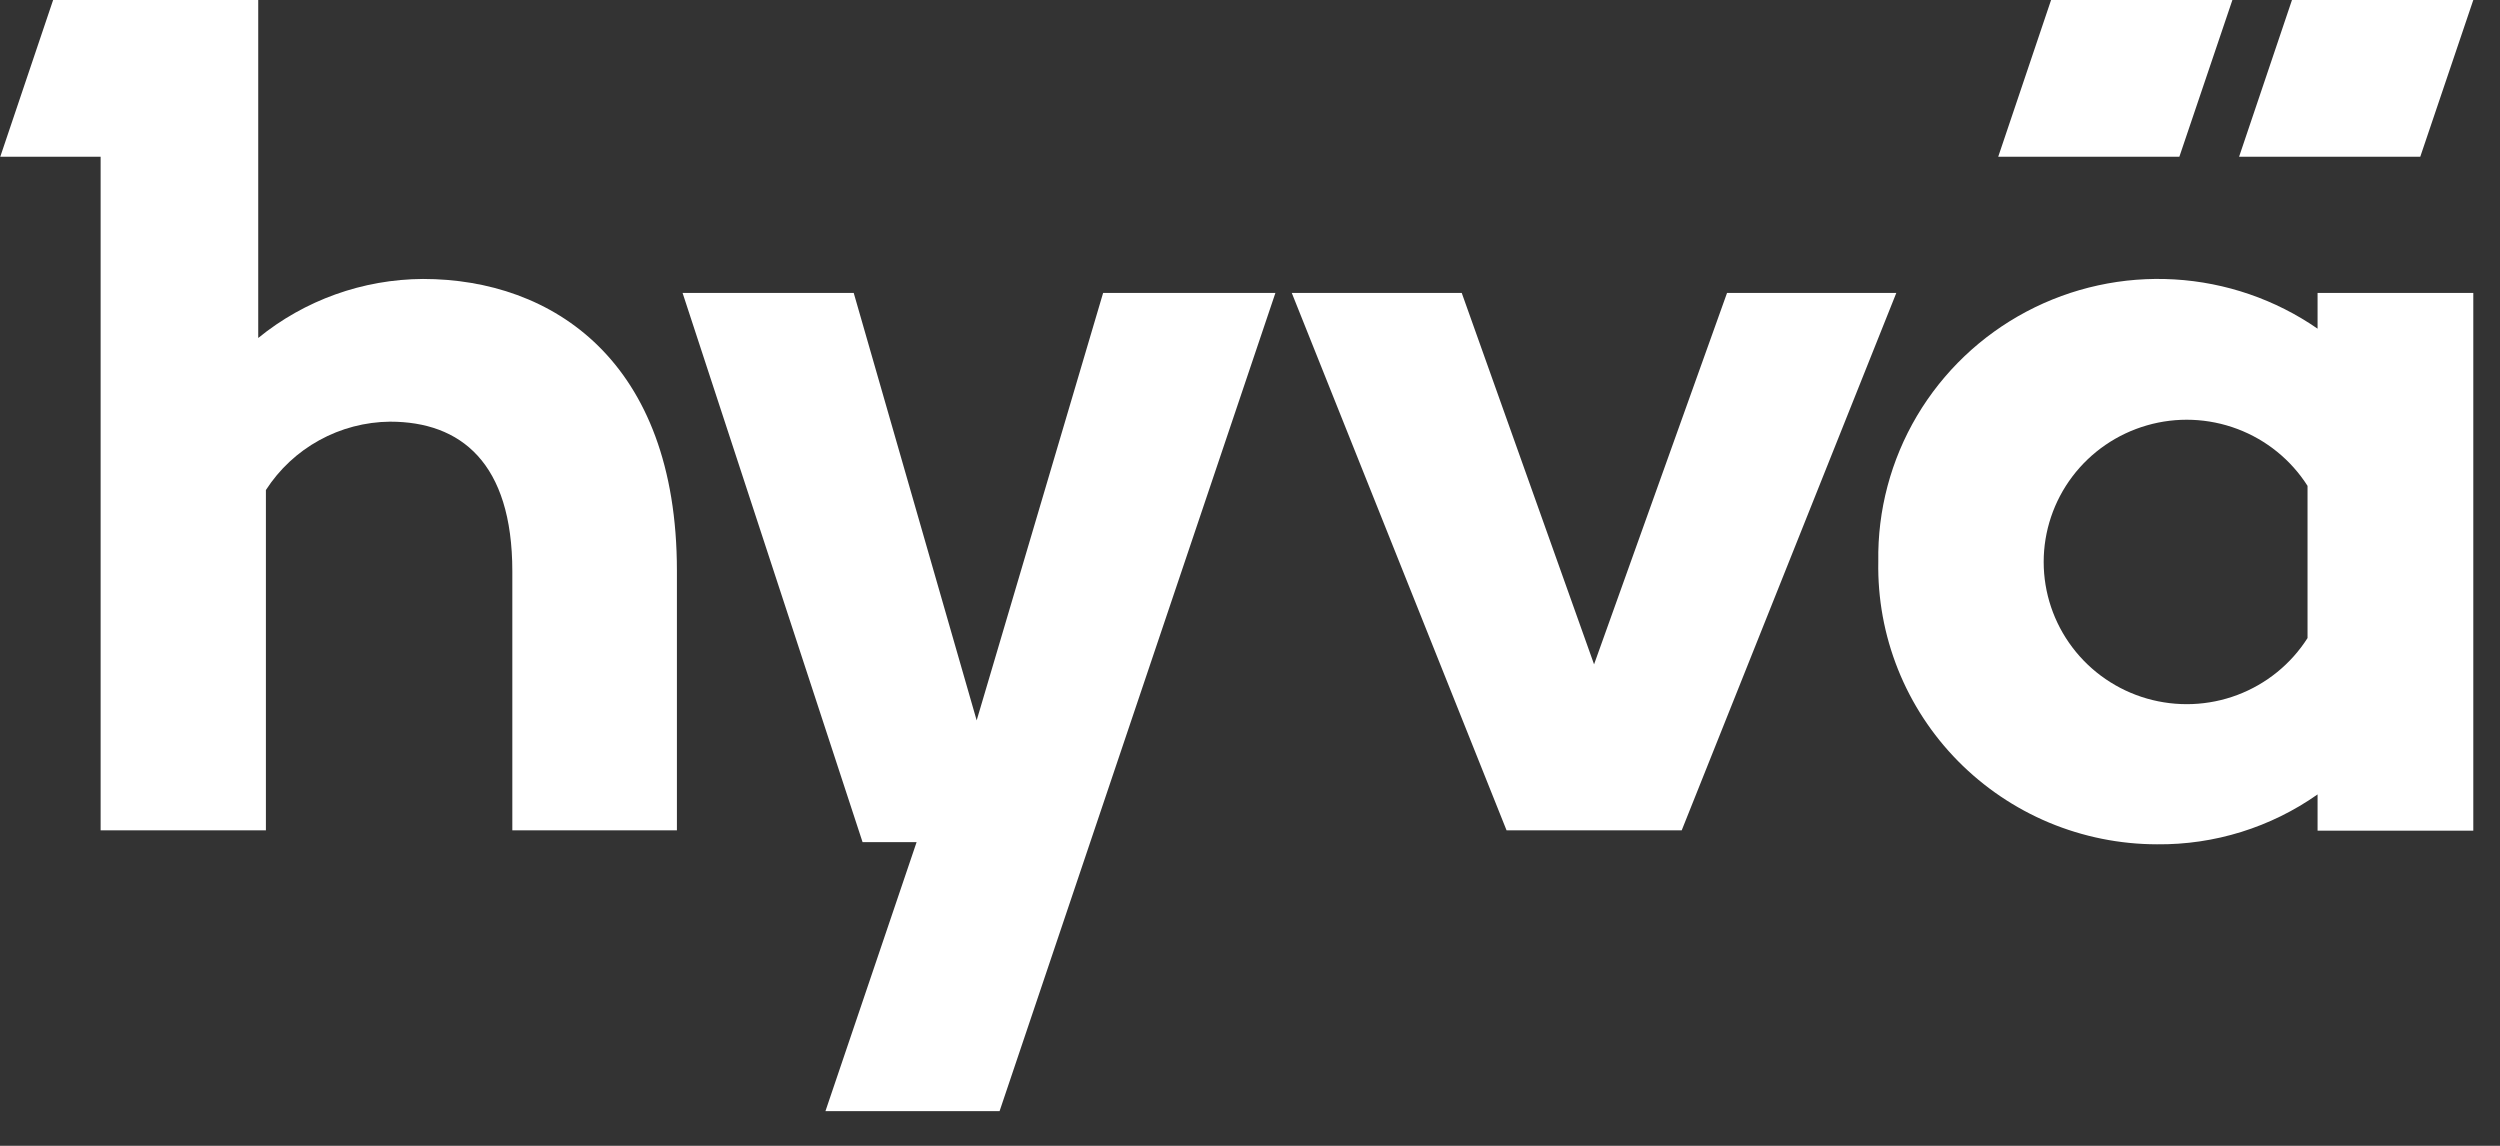
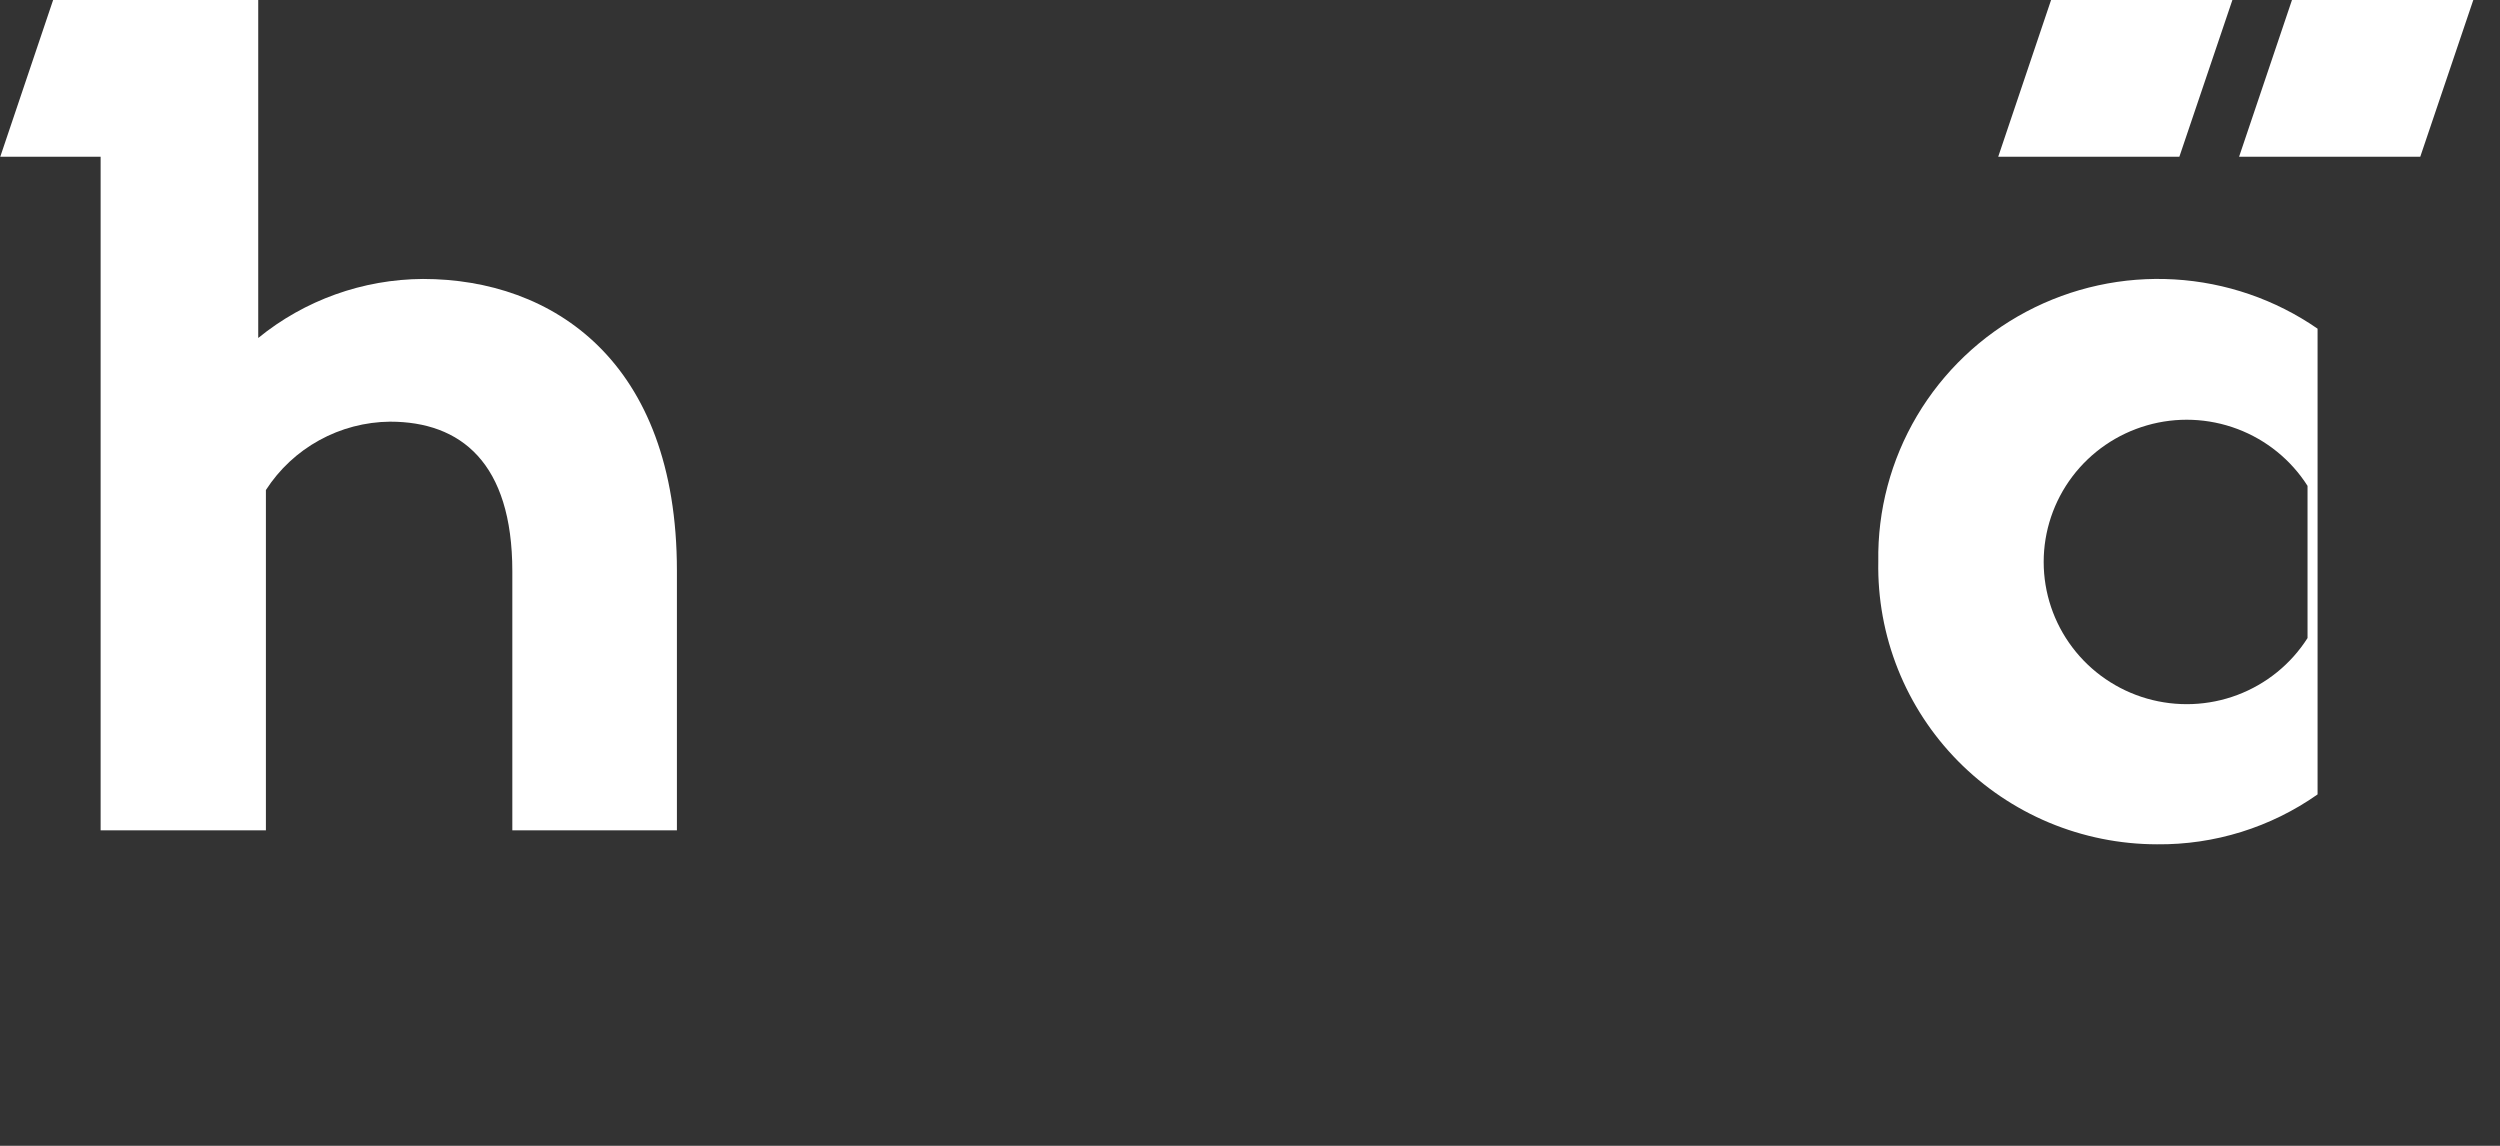
<svg xmlns="http://www.w3.org/2000/svg" width="72" height="33" viewBox="0 0 72 33" fill="none">
  <rect x="0" y="0" width="72" height="33" fill="#333333" stroke="none" />
-   <path d="M28.128 20.747L24.587 8.436H19.658L24.842 24.254H26.398L23.773 32H28.788L36.732 8.436H31.77L28.128 20.747Z" fill="white" />
-   <path d="M49.739 8.436L45.909 19.133L42.098 8.436H37.203L43.389 23.914H48.433L54.614 8.436H49.739Z" fill="white" />
-   <path d="M66.746 9.466C65.529 8.624 64.102 8.134 62.623 8.047C61.143 7.96 59.668 8.282 58.36 8.975C57.052 9.668 55.962 10.707 55.209 11.977C54.457 13.247 54.071 14.699 54.095 16.172C54.075 17.234 54.267 18.288 54.661 19.275C55.055 20.262 55.643 21.16 56.39 21.918C57.138 22.676 58.029 23.279 59.013 23.691C59.997 24.102 61.054 24.315 62.121 24.316C63.777 24.333 65.395 23.83 66.746 22.879V23.923H71.231V8.436H66.746V9.466ZM66.457 18.376C65.98 19.125 65.27 19.701 64.436 20.015C63.602 20.329 62.687 20.365 61.83 20.118C60.973 19.871 60.22 19.354 59.684 18.644C59.148 17.935 58.858 17.072 58.858 16.184C58.858 15.297 59.148 14.434 59.684 13.724C60.22 13.015 60.973 12.498 61.83 12.251C62.687 12.003 63.602 12.04 64.436 12.354C65.27 12.668 65.98 13.243 66.457 13.993V18.376Z" fill="white" />
+   <path d="M66.746 9.466C65.529 8.624 64.102 8.134 62.623 8.047C61.143 7.96 59.668 8.282 58.36 8.975C57.052 9.668 55.962 10.707 55.209 11.977C54.457 13.247 54.071 14.699 54.095 16.172C54.075 17.234 54.267 18.288 54.661 19.275C55.055 20.262 55.643 21.16 56.39 21.918C57.138 22.676 58.029 23.279 59.013 23.691C59.997 24.102 61.054 24.315 62.121 24.316C63.777 24.333 65.395 23.83 66.746 22.879V23.923H71.231H66.746V9.466ZM66.457 18.376C65.98 19.125 65.27 19.701 64.436 20.015C63.602 20.329 62.687 20.365 61.83 20.118C60.973 19.871 60.22 19.354 59.684 18.644C59.148 17.935 58.858 17.072 58.858 16.184C58.858 15.297 59.148 14.434 59.684 13.724C60.22 13.015 60.973 12.498 61.83 12.251C62.687 12.003 63.602 12.04 64.436 12.354C65.27 12.668 65.98 13.243 66.457 13.993V18.376Z" fill="white" />
  <path d="M12.182 8.034C10.451 8.043 8.775 8.643 7.437 9.734V0H1.53L0.008 4.513H2.898V23.914H7.658V14.113C8.043 13.515 8.571 13.022 9.195 12.679C9.819 12.335 10.52 12.151 11.233 12.144C13.266 12.144 14.755 13.322 14.755 16.455V23.914H19.495V16.436C19.495 10.39 15.906 8.034 12.182 8.034Z" fill="white" />
  <path d="M64.293 0H59.071L57.549 4.513H62.766L64.293 0Z" fill="white" />
  <path d="M71.231 0H66.009L64.486 4.513H69.704L71.231 0Z" fill="white" />
</svg>